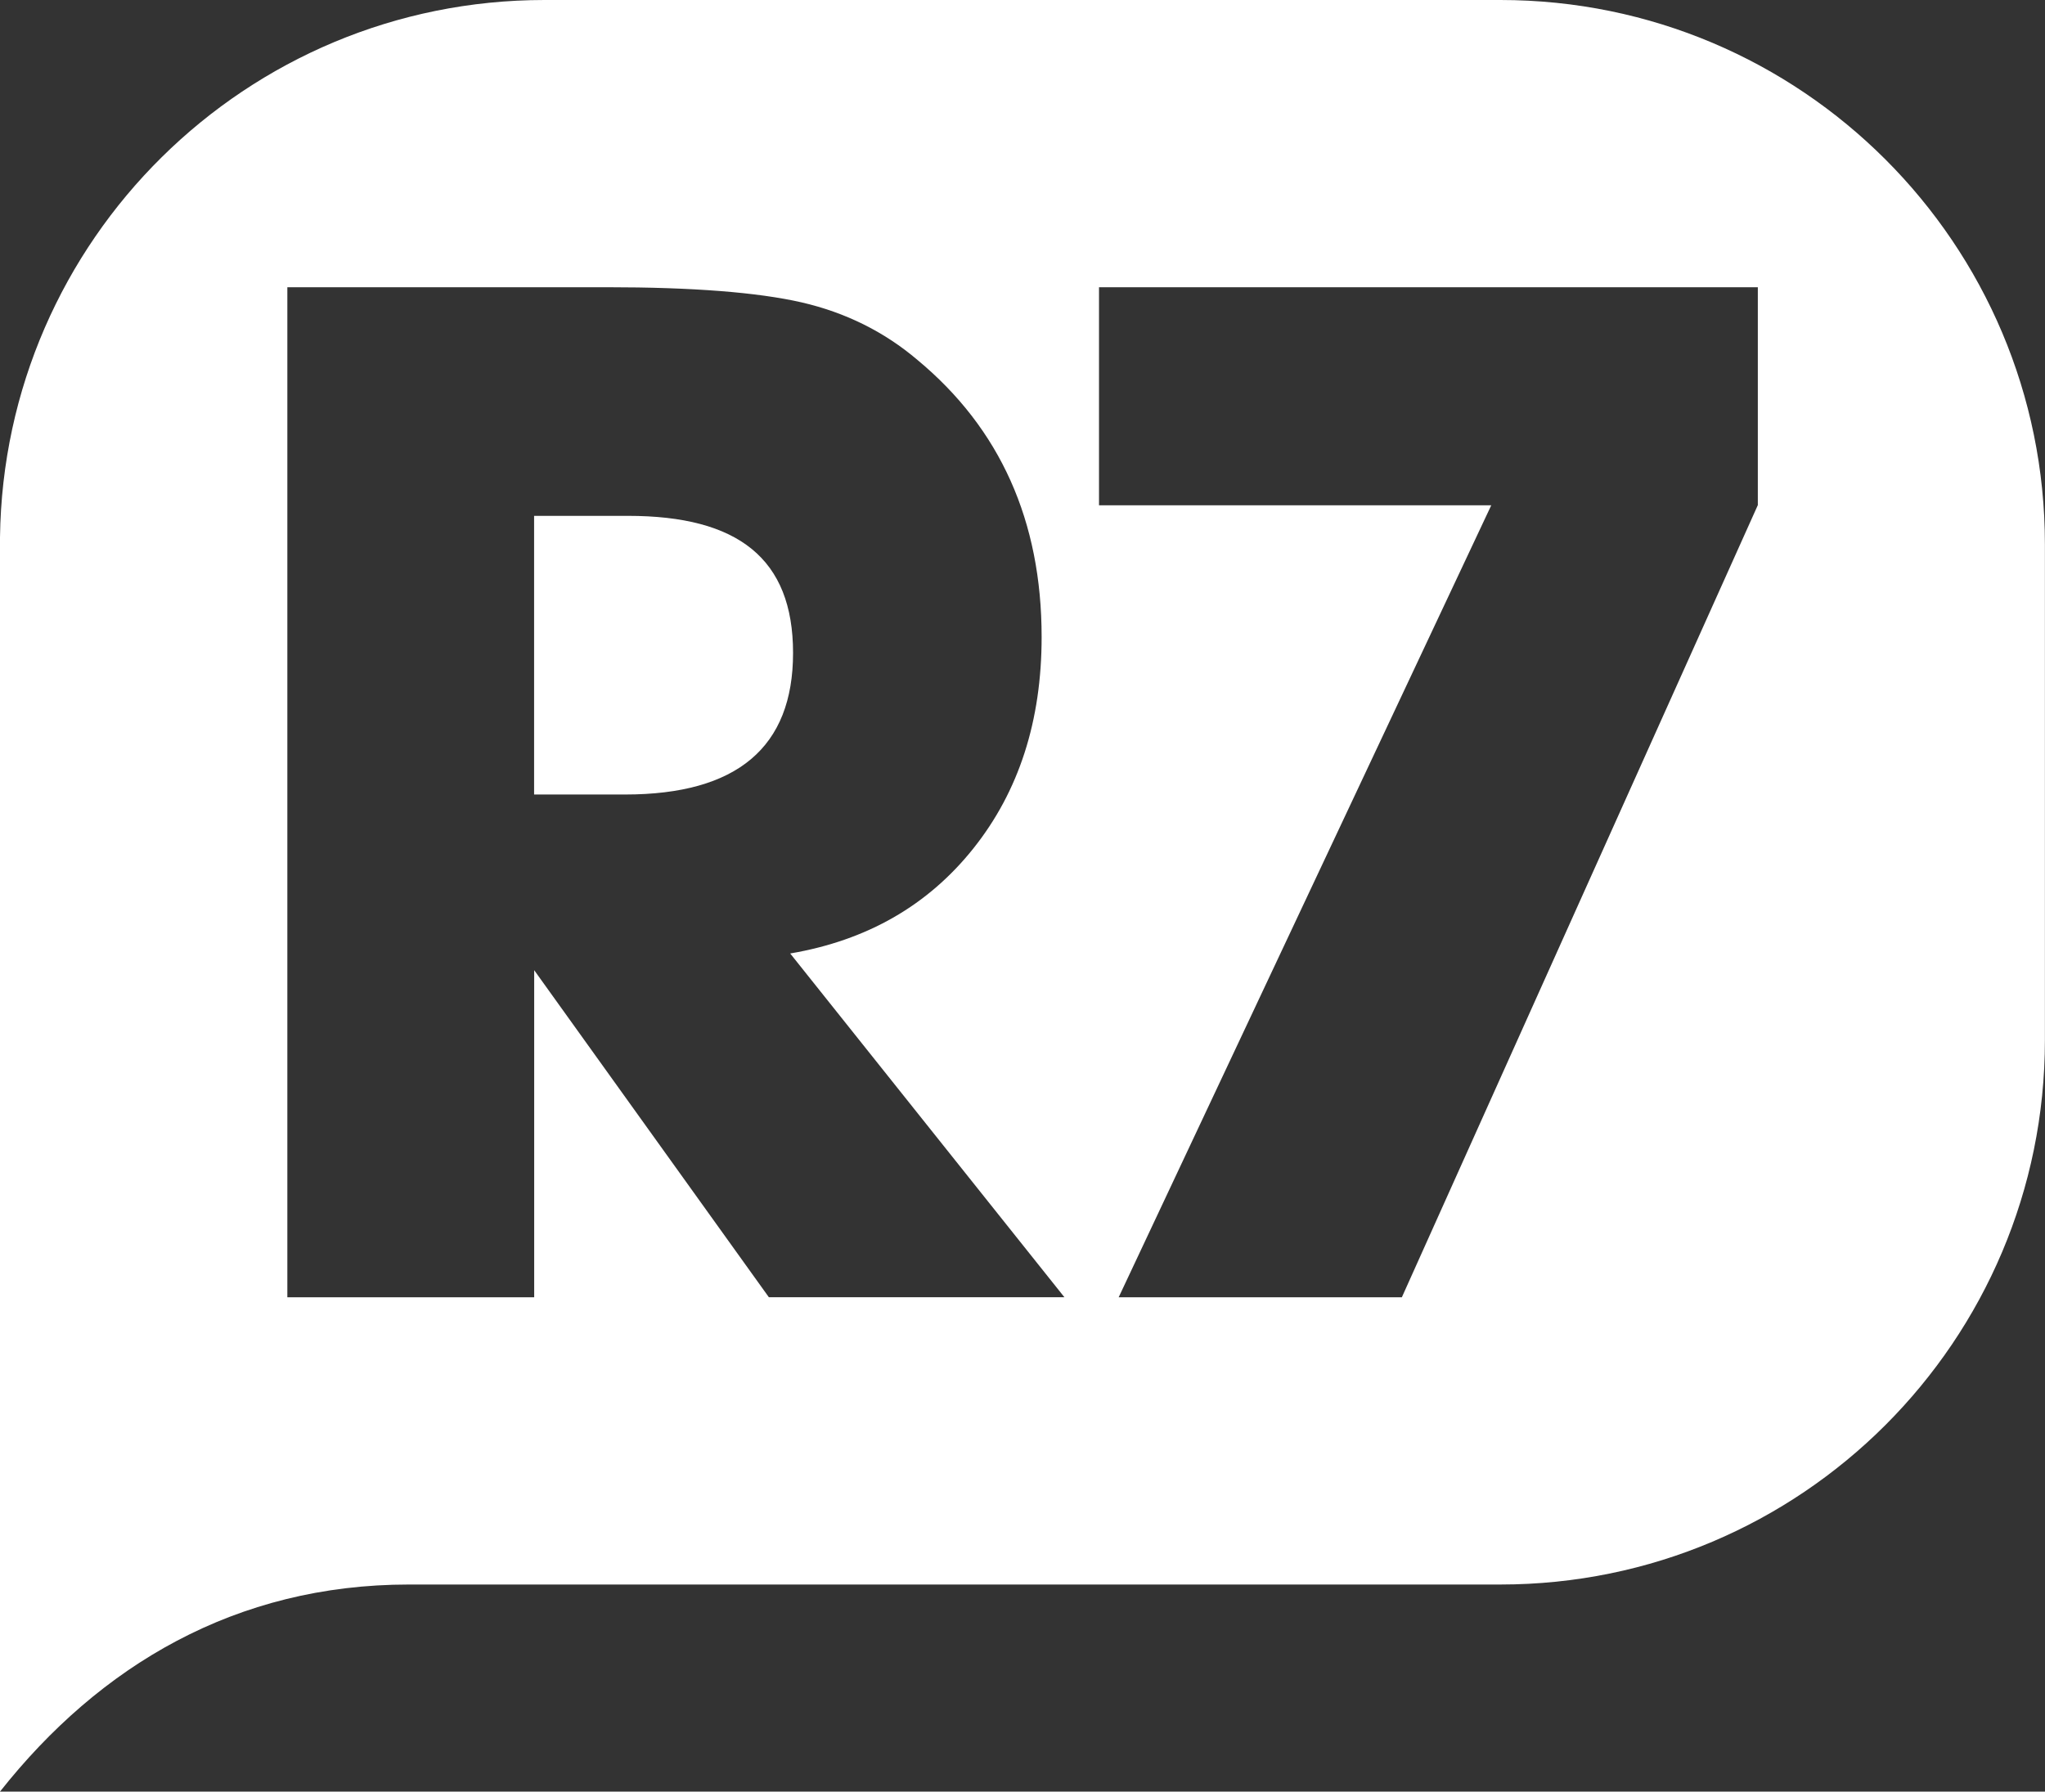
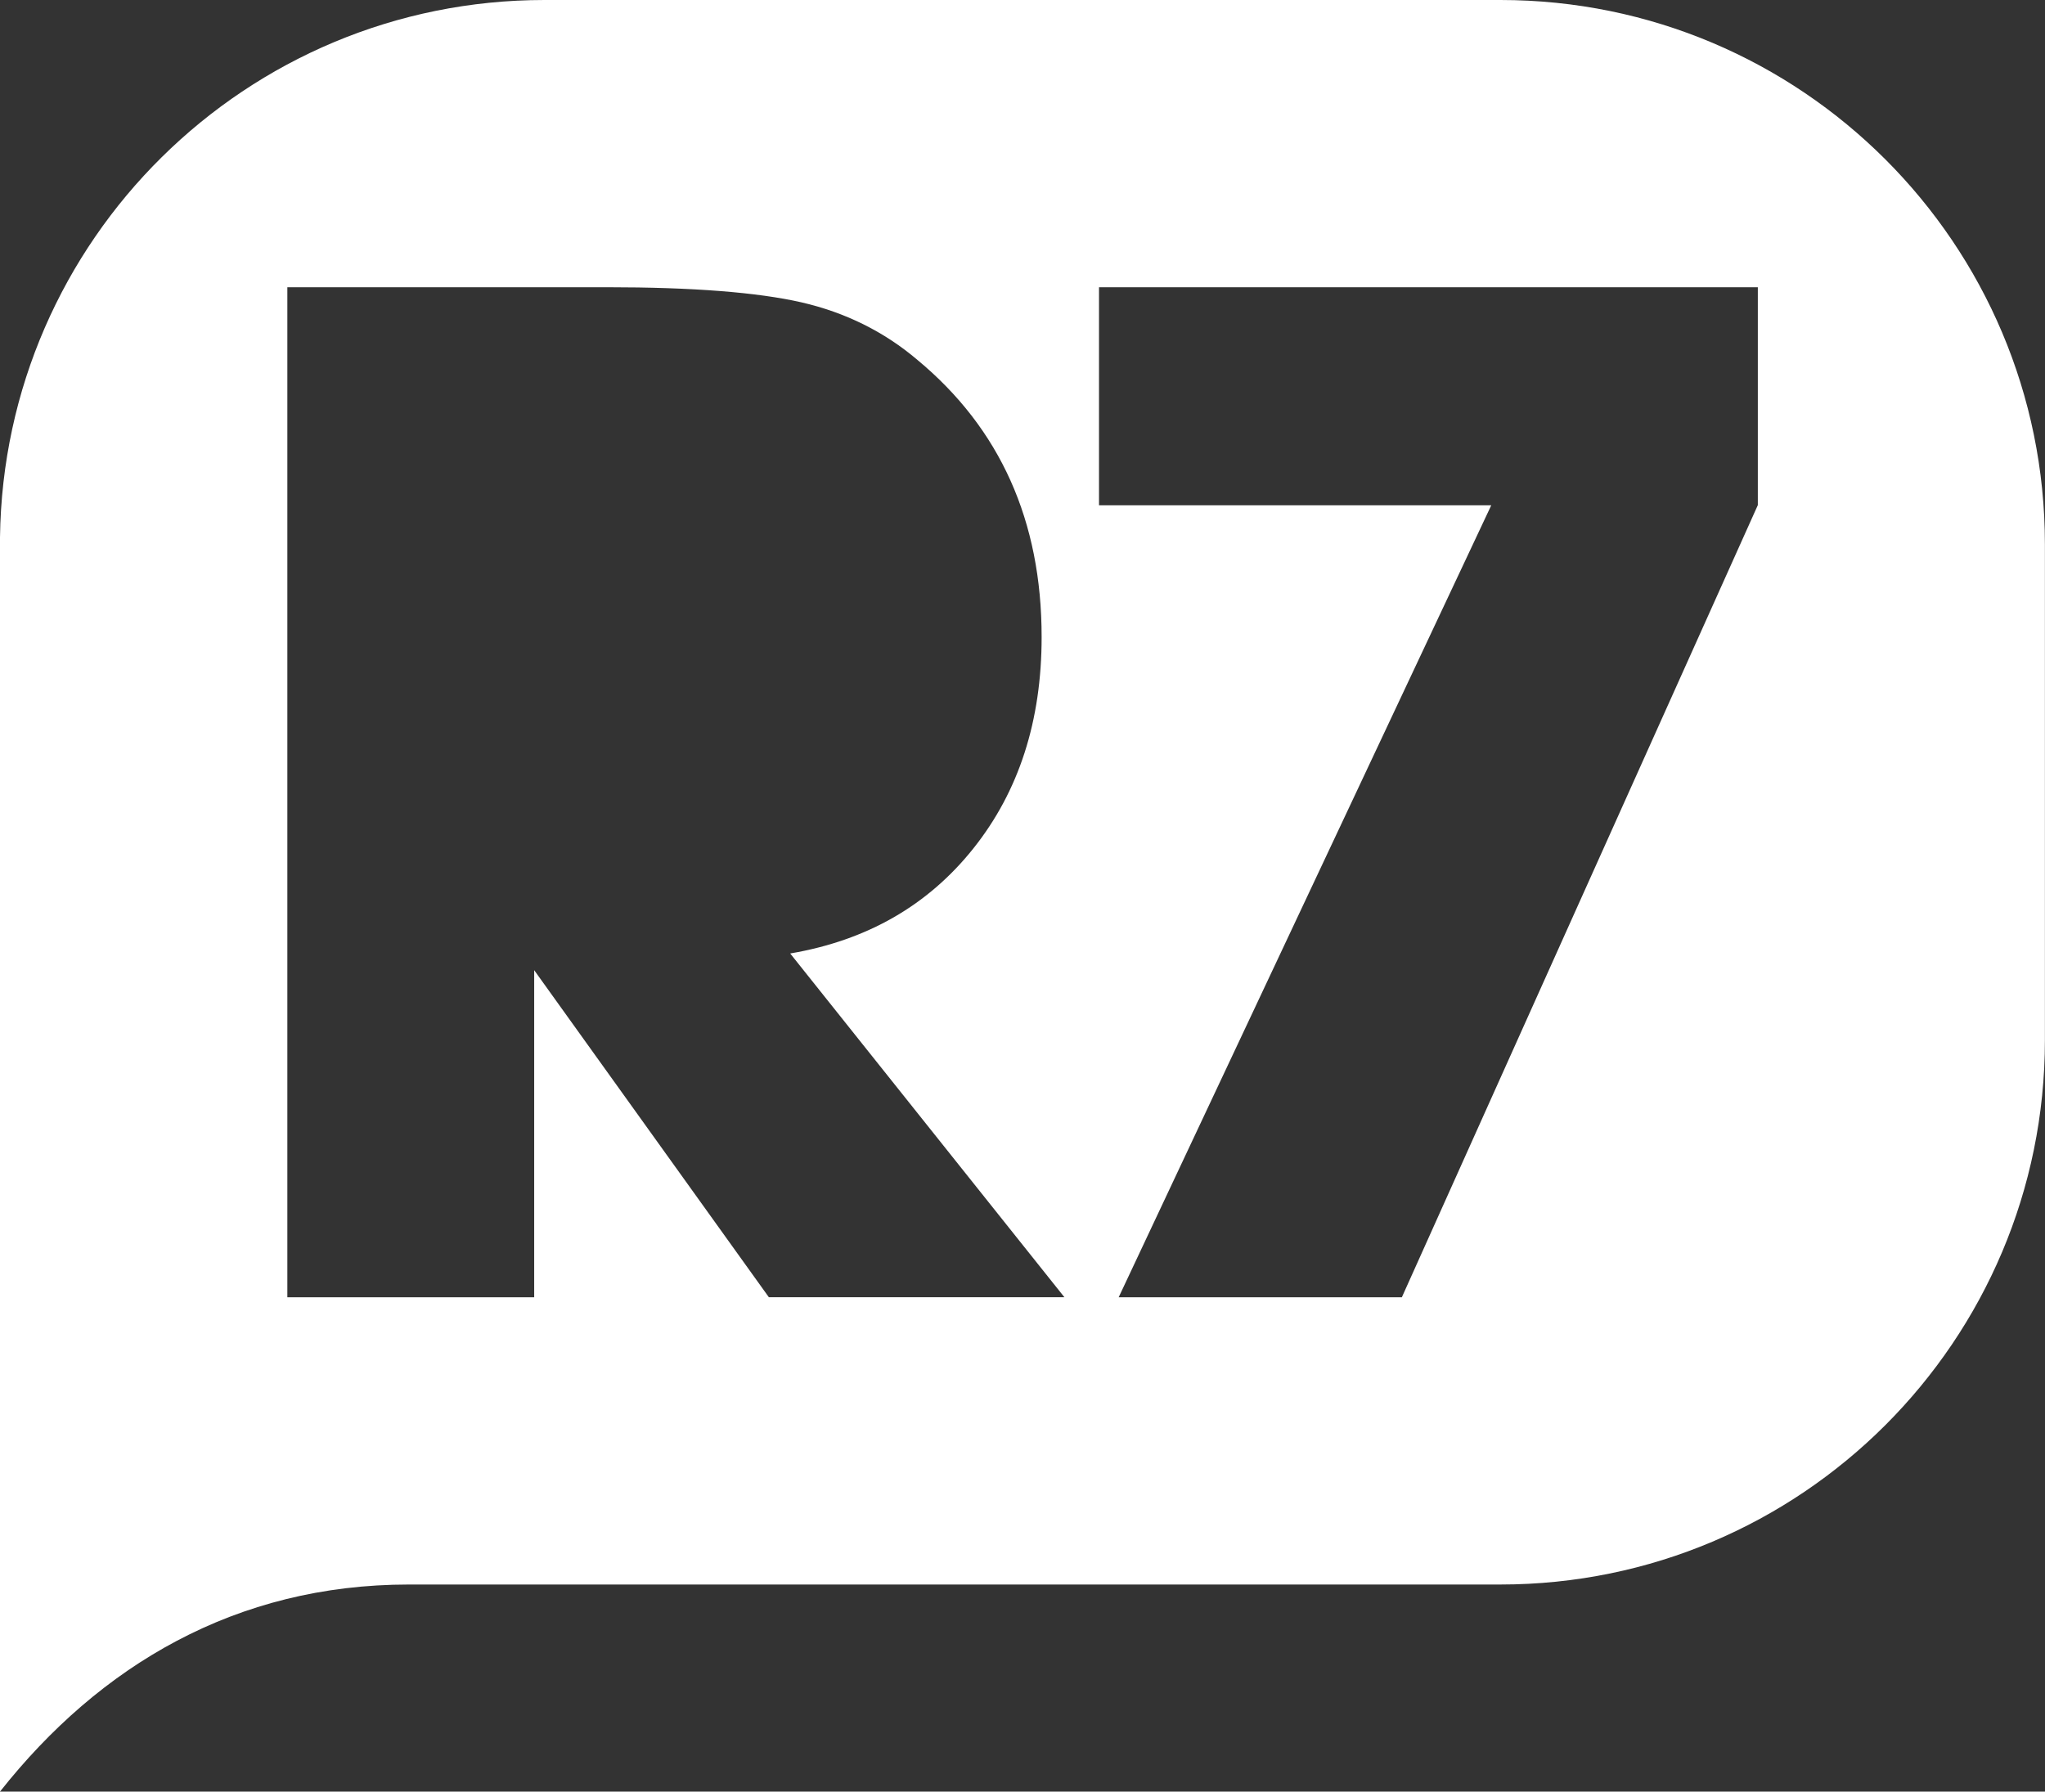
<svg xmlns="http://www.w3.org/2000/svg" id="Layer_2" data-name="Layer 2" viewBox="0 0 236.28 207.03">
  <rect x="0" y="0" width="236.28" height="207.03" fill="#333333" stroke="none" />
  <defs>
    <style>
      .cls-1 {
        fill: #fff;
        fill-rule: evenodd;
      }
    </style>
  </defs>
  <g id="Layer_1-2" data-name="Layer 1">
    <g id="Record">
-       <path class="cls-1" d="M72.56,59.61h-10.85v32.2h10.5c12.95,0,19.42-5.45,19.42-16.36s-6.36-15.84-19.07-15.84" />
      <path class="cls-1" d="M203.09,58.39l-41.12,91.52h-32.72l43.05-91.52h-45.32v-25.2h76.12v25.2ZM88.84,149.91l-27.12-37.8v37.8h-28.52V33.19h36.92c9.91,0,17.41.59,22.49,1.75,5.07,1.17,9.54,3.38,13.39,6.65,9.56,7.93,14.35,18.61,14.35,32.02,0,9.68-2.62,17.82-7.87,24.41-5.25,6.6-12.31,10.65-21.18,12.16l31.68,39.72h-34.12ZM173.37,0H62.91C28.44,0,.44,27.72,0,62.09v144.94c11.52-14.57,27.24-23.93,47.25-23.93h126.11c34.74,0,62.91-28.17,62.91-62.91v-57.28c0-34.74-28.16-62.91-62.91-62.91h0Z" />
    </g>
  </g>
</svg>